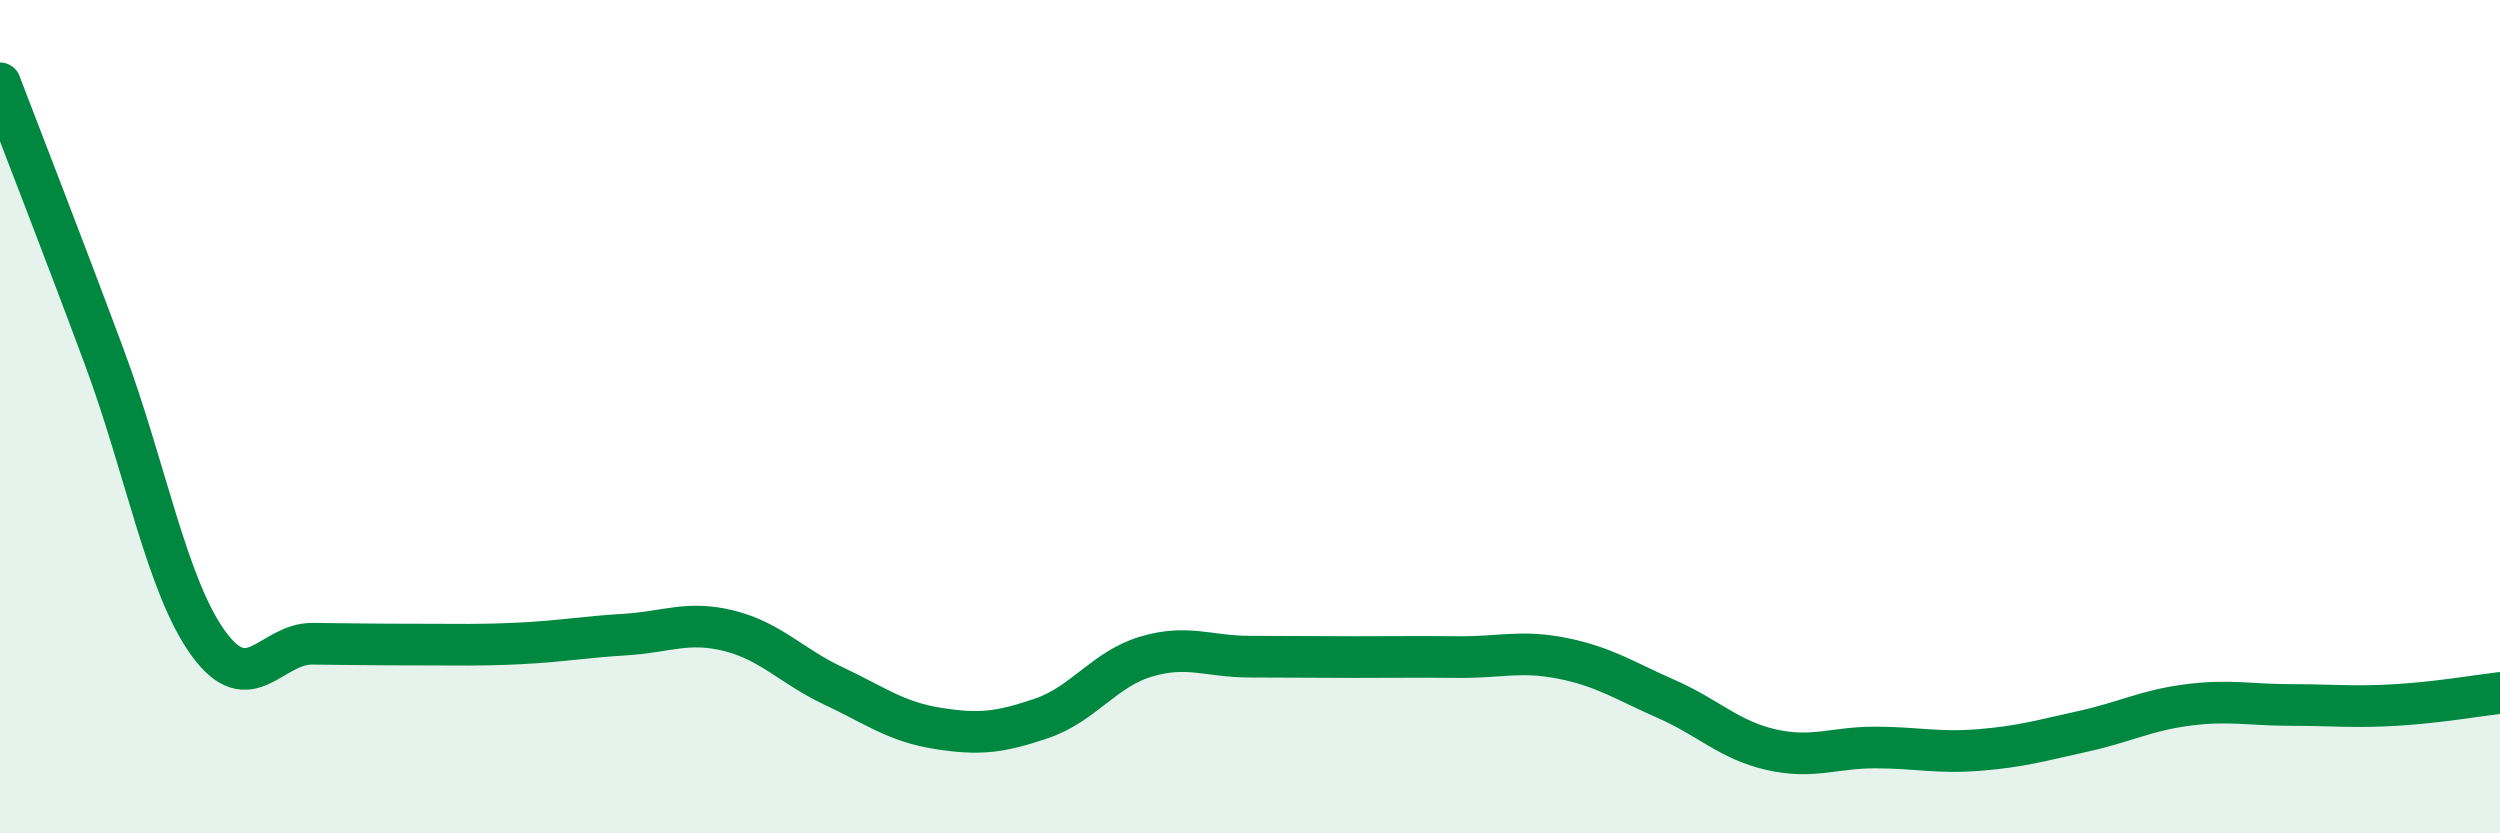
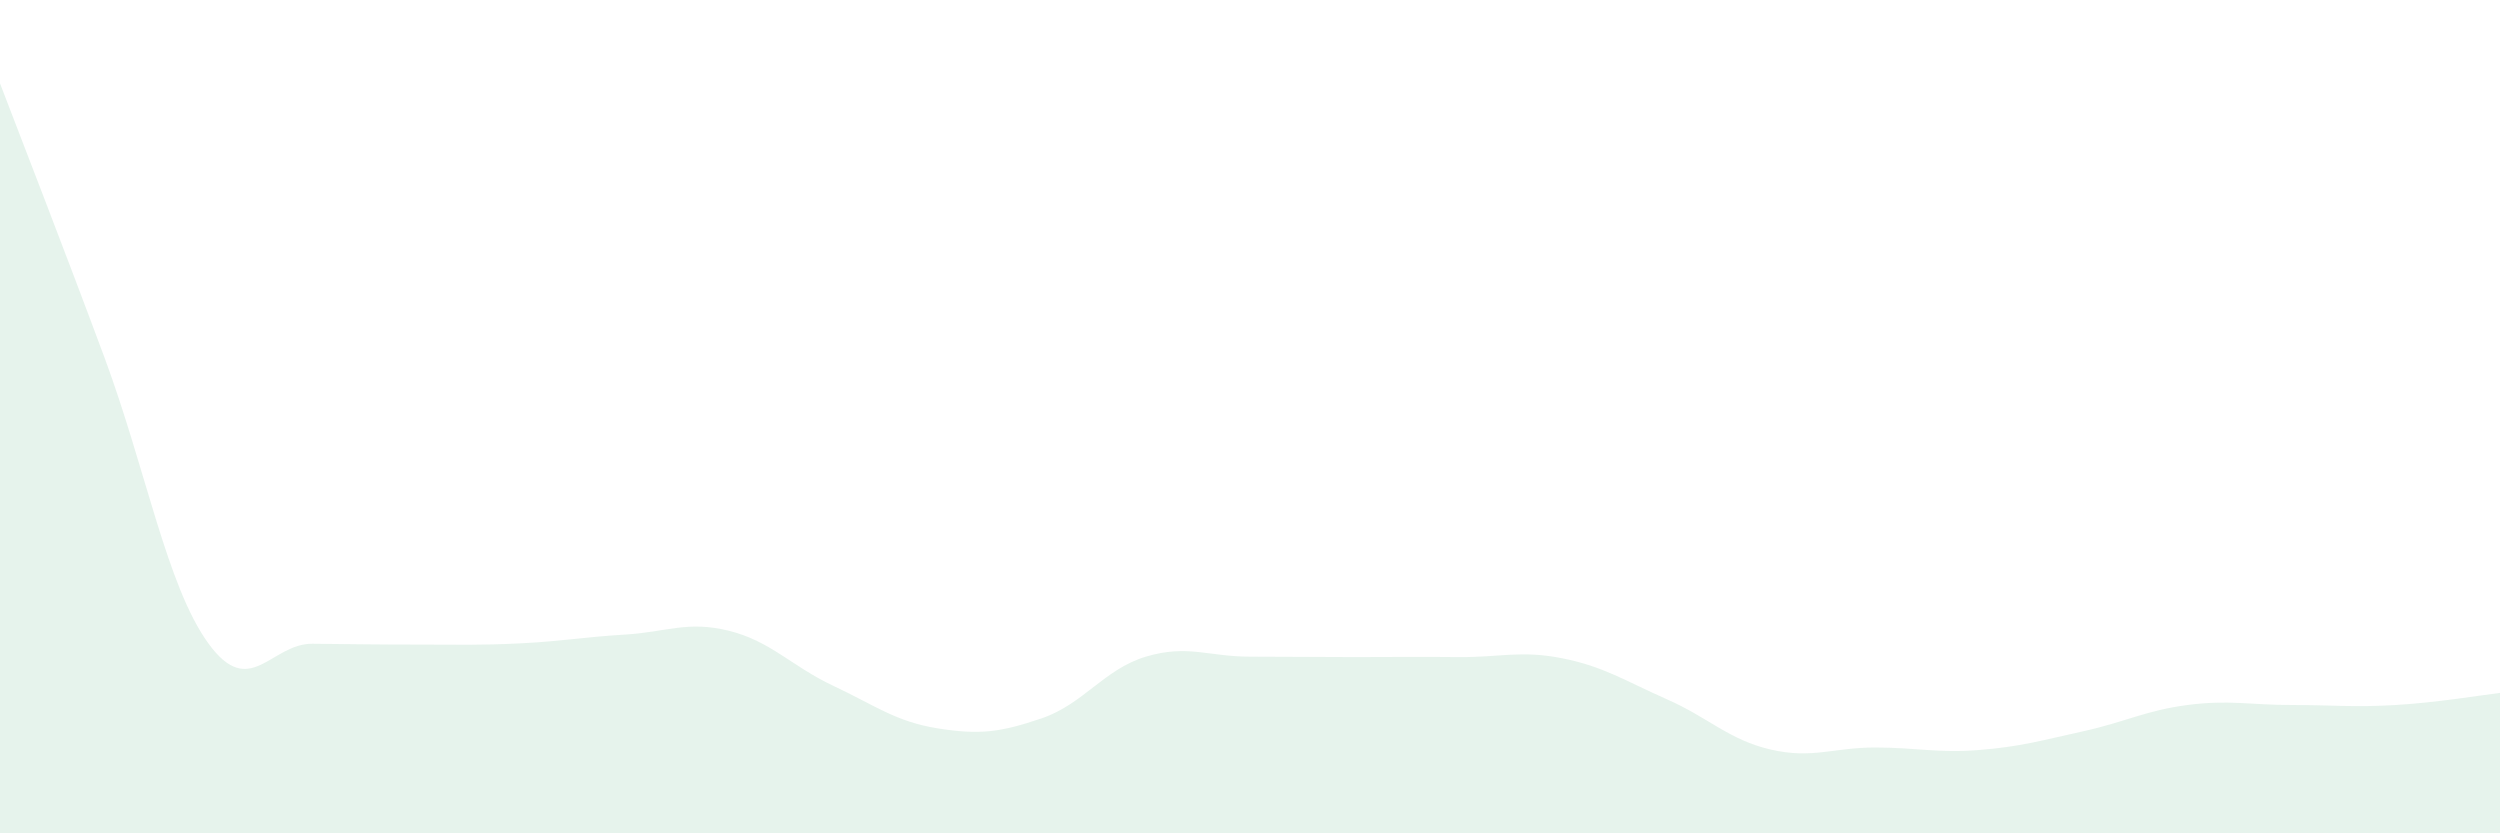
<svg xmlns="http://www.w3.org/2000/svg" width="60" height="20" viewBox="0 0 60 20">
  <path d="M 0,2 C 0.5,3.31 1.5,5.87 2.5,8.56 C 3.5,11.25 4,14.06 5,15.44 C 6,16.82 6.5,15.44 7.5,15.45 C 8.5,15.46 9,15.47 10,15.47 C 11,15.47 11.5,15.49 12.5,15.44 C 13.5,15.39 14,15.29 15,15.23 C 16,15.17 16.5,14.89 17.5,15.14 C 18.5,15.39 19,15.99 20,16.46 C 21,16.93 21.5,17.32 22.5,17.48 C 23.5,17.64 24,17.58 25,17.24 C 26,16.9 26.5,16.06 27.5,15.76 C 28.5,15.46 29,15.76 30,15.76 C 31,15.76 31.5,15.77 32.5,15.77 C 33.5,15.77 34,15.76 35,15.77 C 36,15.78 36.5,15.6 37.5,15.8 C 38.5,16 39,16.34 40,16.78 C 41,17.22 41.5,17.76 42.5,17.99 C 43.5,18.22 44,17.94 45,17.94 C 46,17.94 46.5,18.08 47.5,18 C 48.5,17.92 49,17.77 50,17.55 C 51,17.33 51.5,17.05 52.5,16.92 C 53.5,16.79 54,16.92 55,16.92 C 56,16.92 56.5,16.98 57.5,16.92 C 58.5,16.86 59.5,16.69 60,16.63L60 20L0 20Z" fill="#008740" opacity="0.1" stroke-linecap="round" stroke-linejoin="round" />
-   <path d="M 0,2 C 0.5,3.31 1.5,5.87 2.5,8.56 C 3.5,11.25 4,14.06 5,15.44 C 6,16.82 6.5,15.44 7.5,15.45 C 8.5,15.46 9,15.47 10,15.47 C 11,15.47 11.5,15.49 12.5,15.44 C 13.5,15.39 14,15.29 15,15.23 C 16,15.17 16.5,14.89 17.5,15.14 C 18.5,15.39 19,15.99 20,16.46 C 21,16.93 21.5,17.32 22.5,17.48 C 23.5,17.64 24,17.58 25,17.24 C 26,16.9 26.5,16.06 27.5,15.76 C 28.5,15.46 29,15.76 30,15.76 C 31,15.76 31.5,15.77 32.5,15.77 C 33.5,15.77 34,15.76 35,15.77 C 36,15.78 36.5,15.6 37.5,15.8 C 38.5,16 39,16.34 40,16.78 C 41,17.22 41.5,17.76 42.5,17.99 C 43.5,18.22 44,17.94 45,17.94 C 46,17.94 46.5,18.08 47.5,18 C 48.5,17.92 49,17.77 50,17.55 C 51,17.33 51.5,17.05 52.5,16.92 C 53.5,16.79 54,16.92 55,16.92 C 56,16.92 56.5,16.98 57.5,16.92 C 58.5,16.86 59.5,16.69 60,16.63" stroke="#008740" stroke-width="1" fill="none" stroke-linecap="round" stroke-linejoin="round" />
</svg>